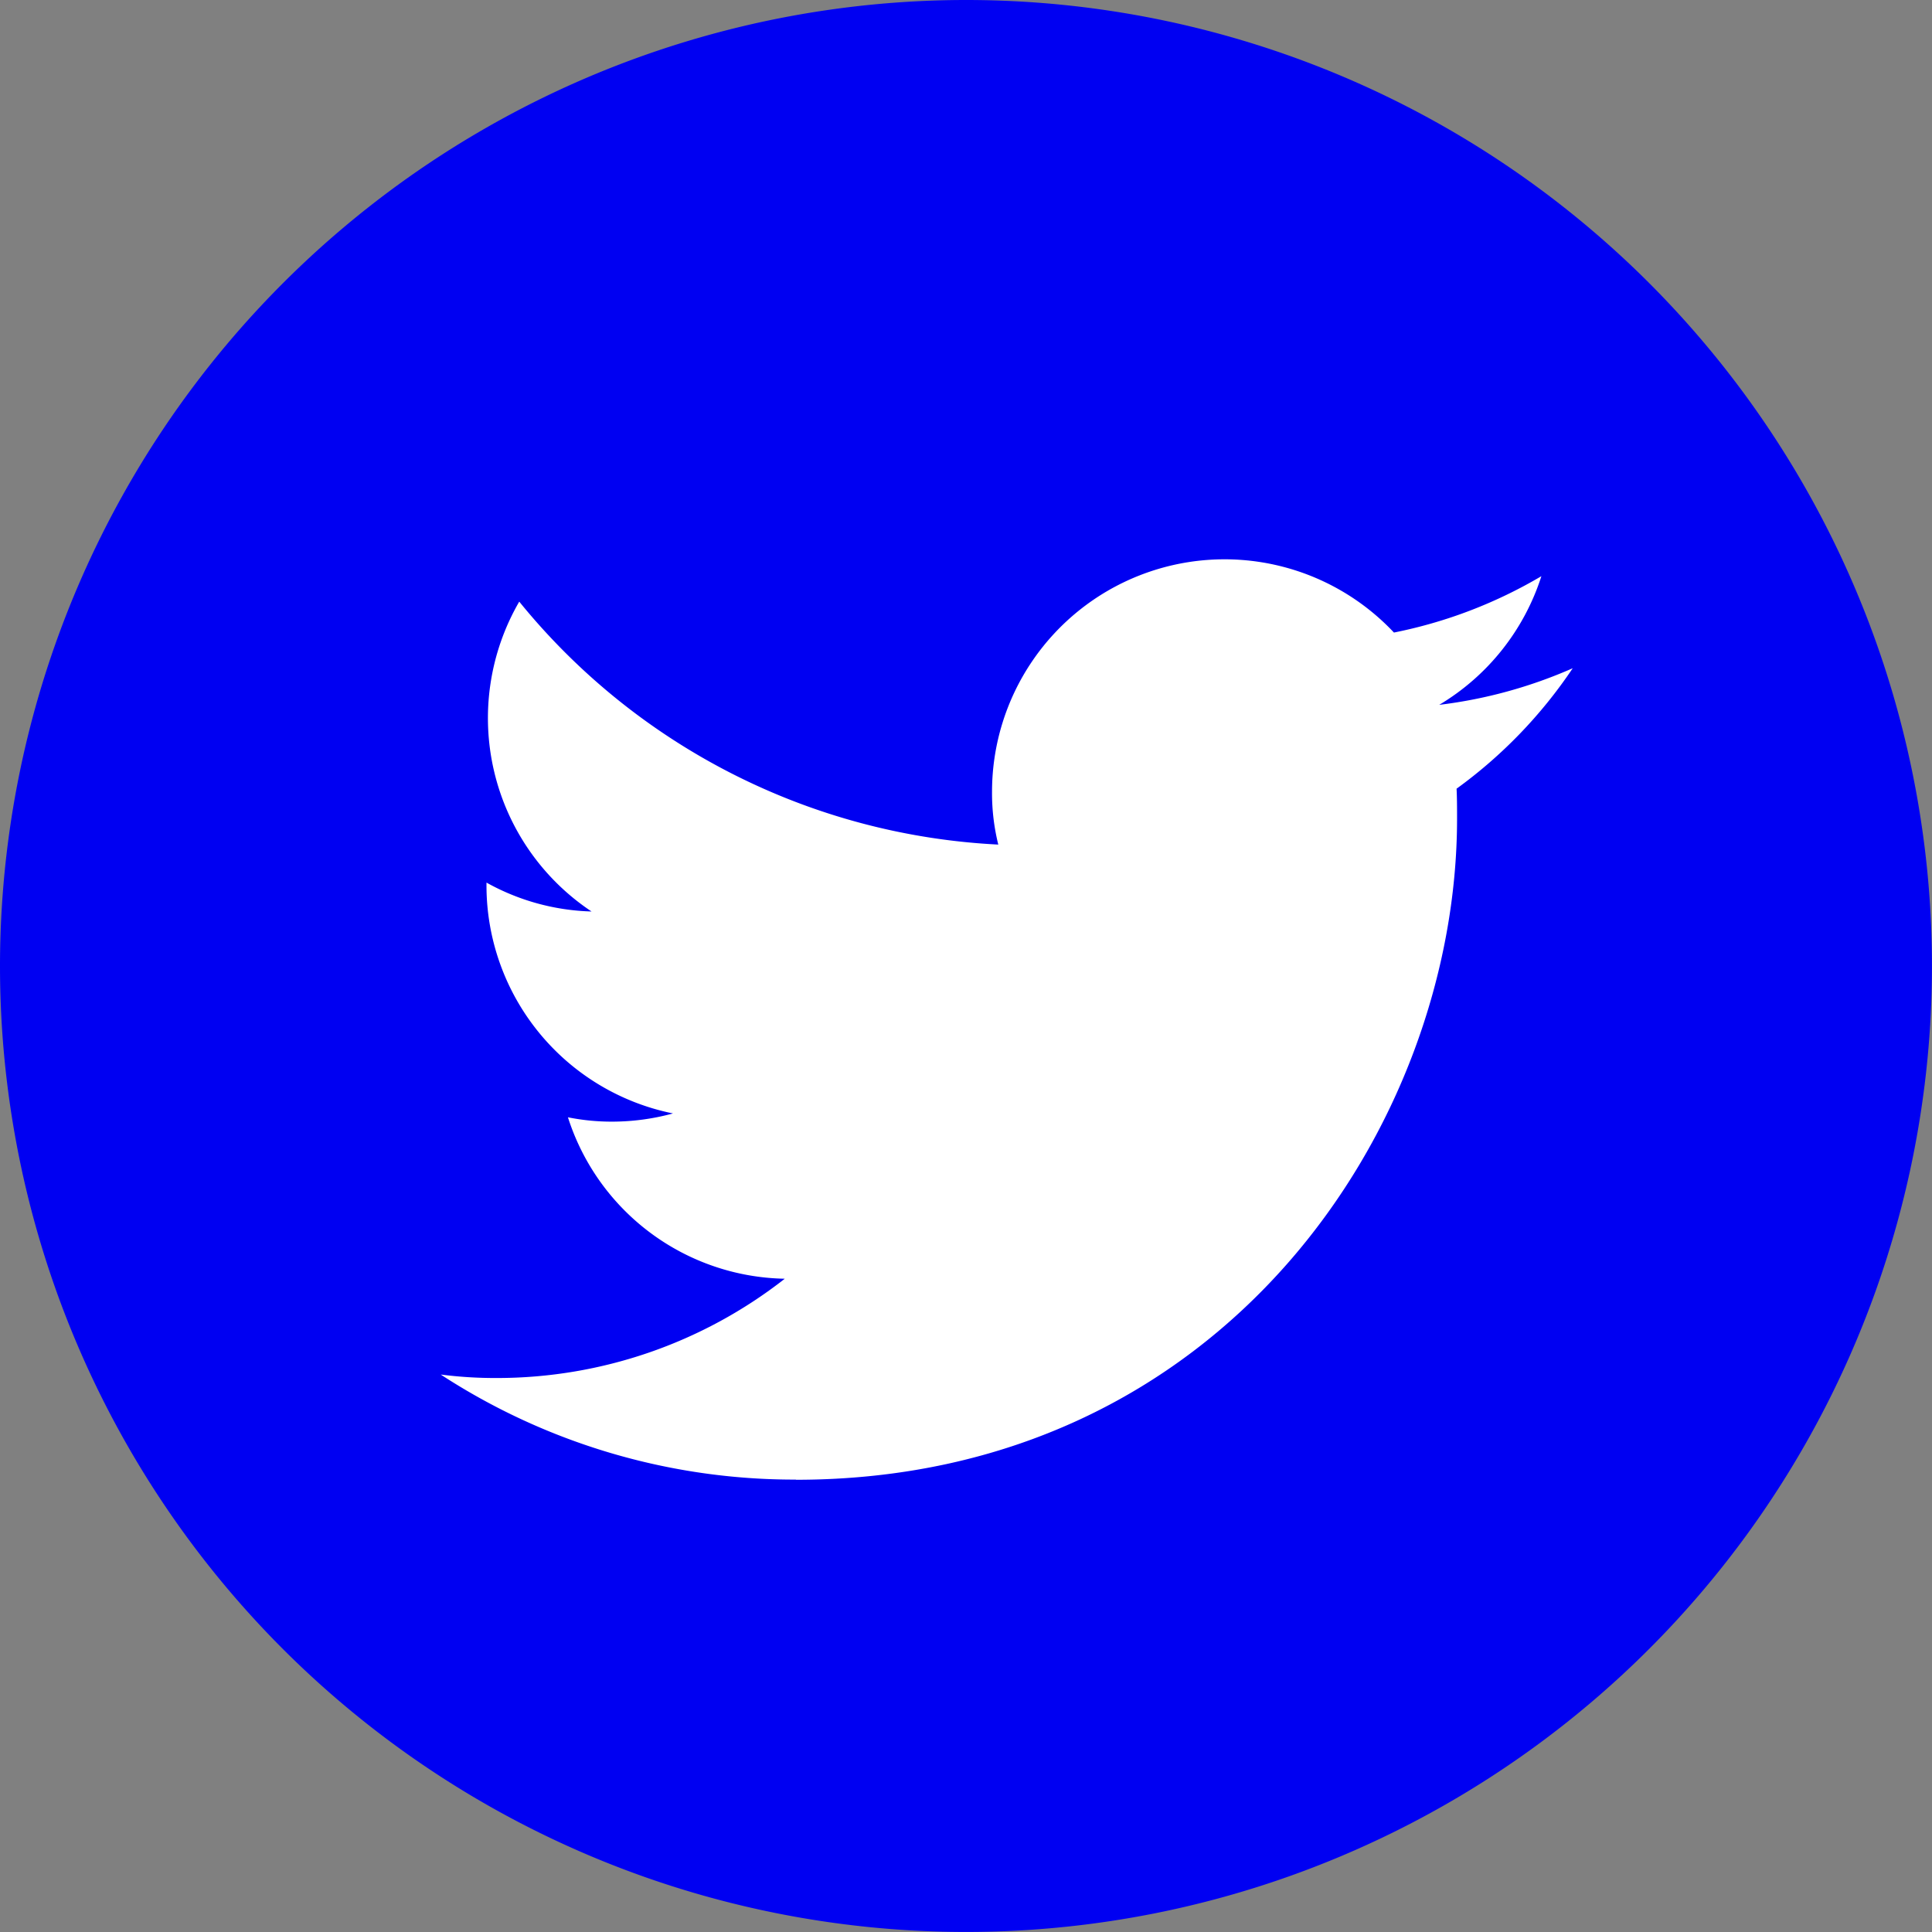
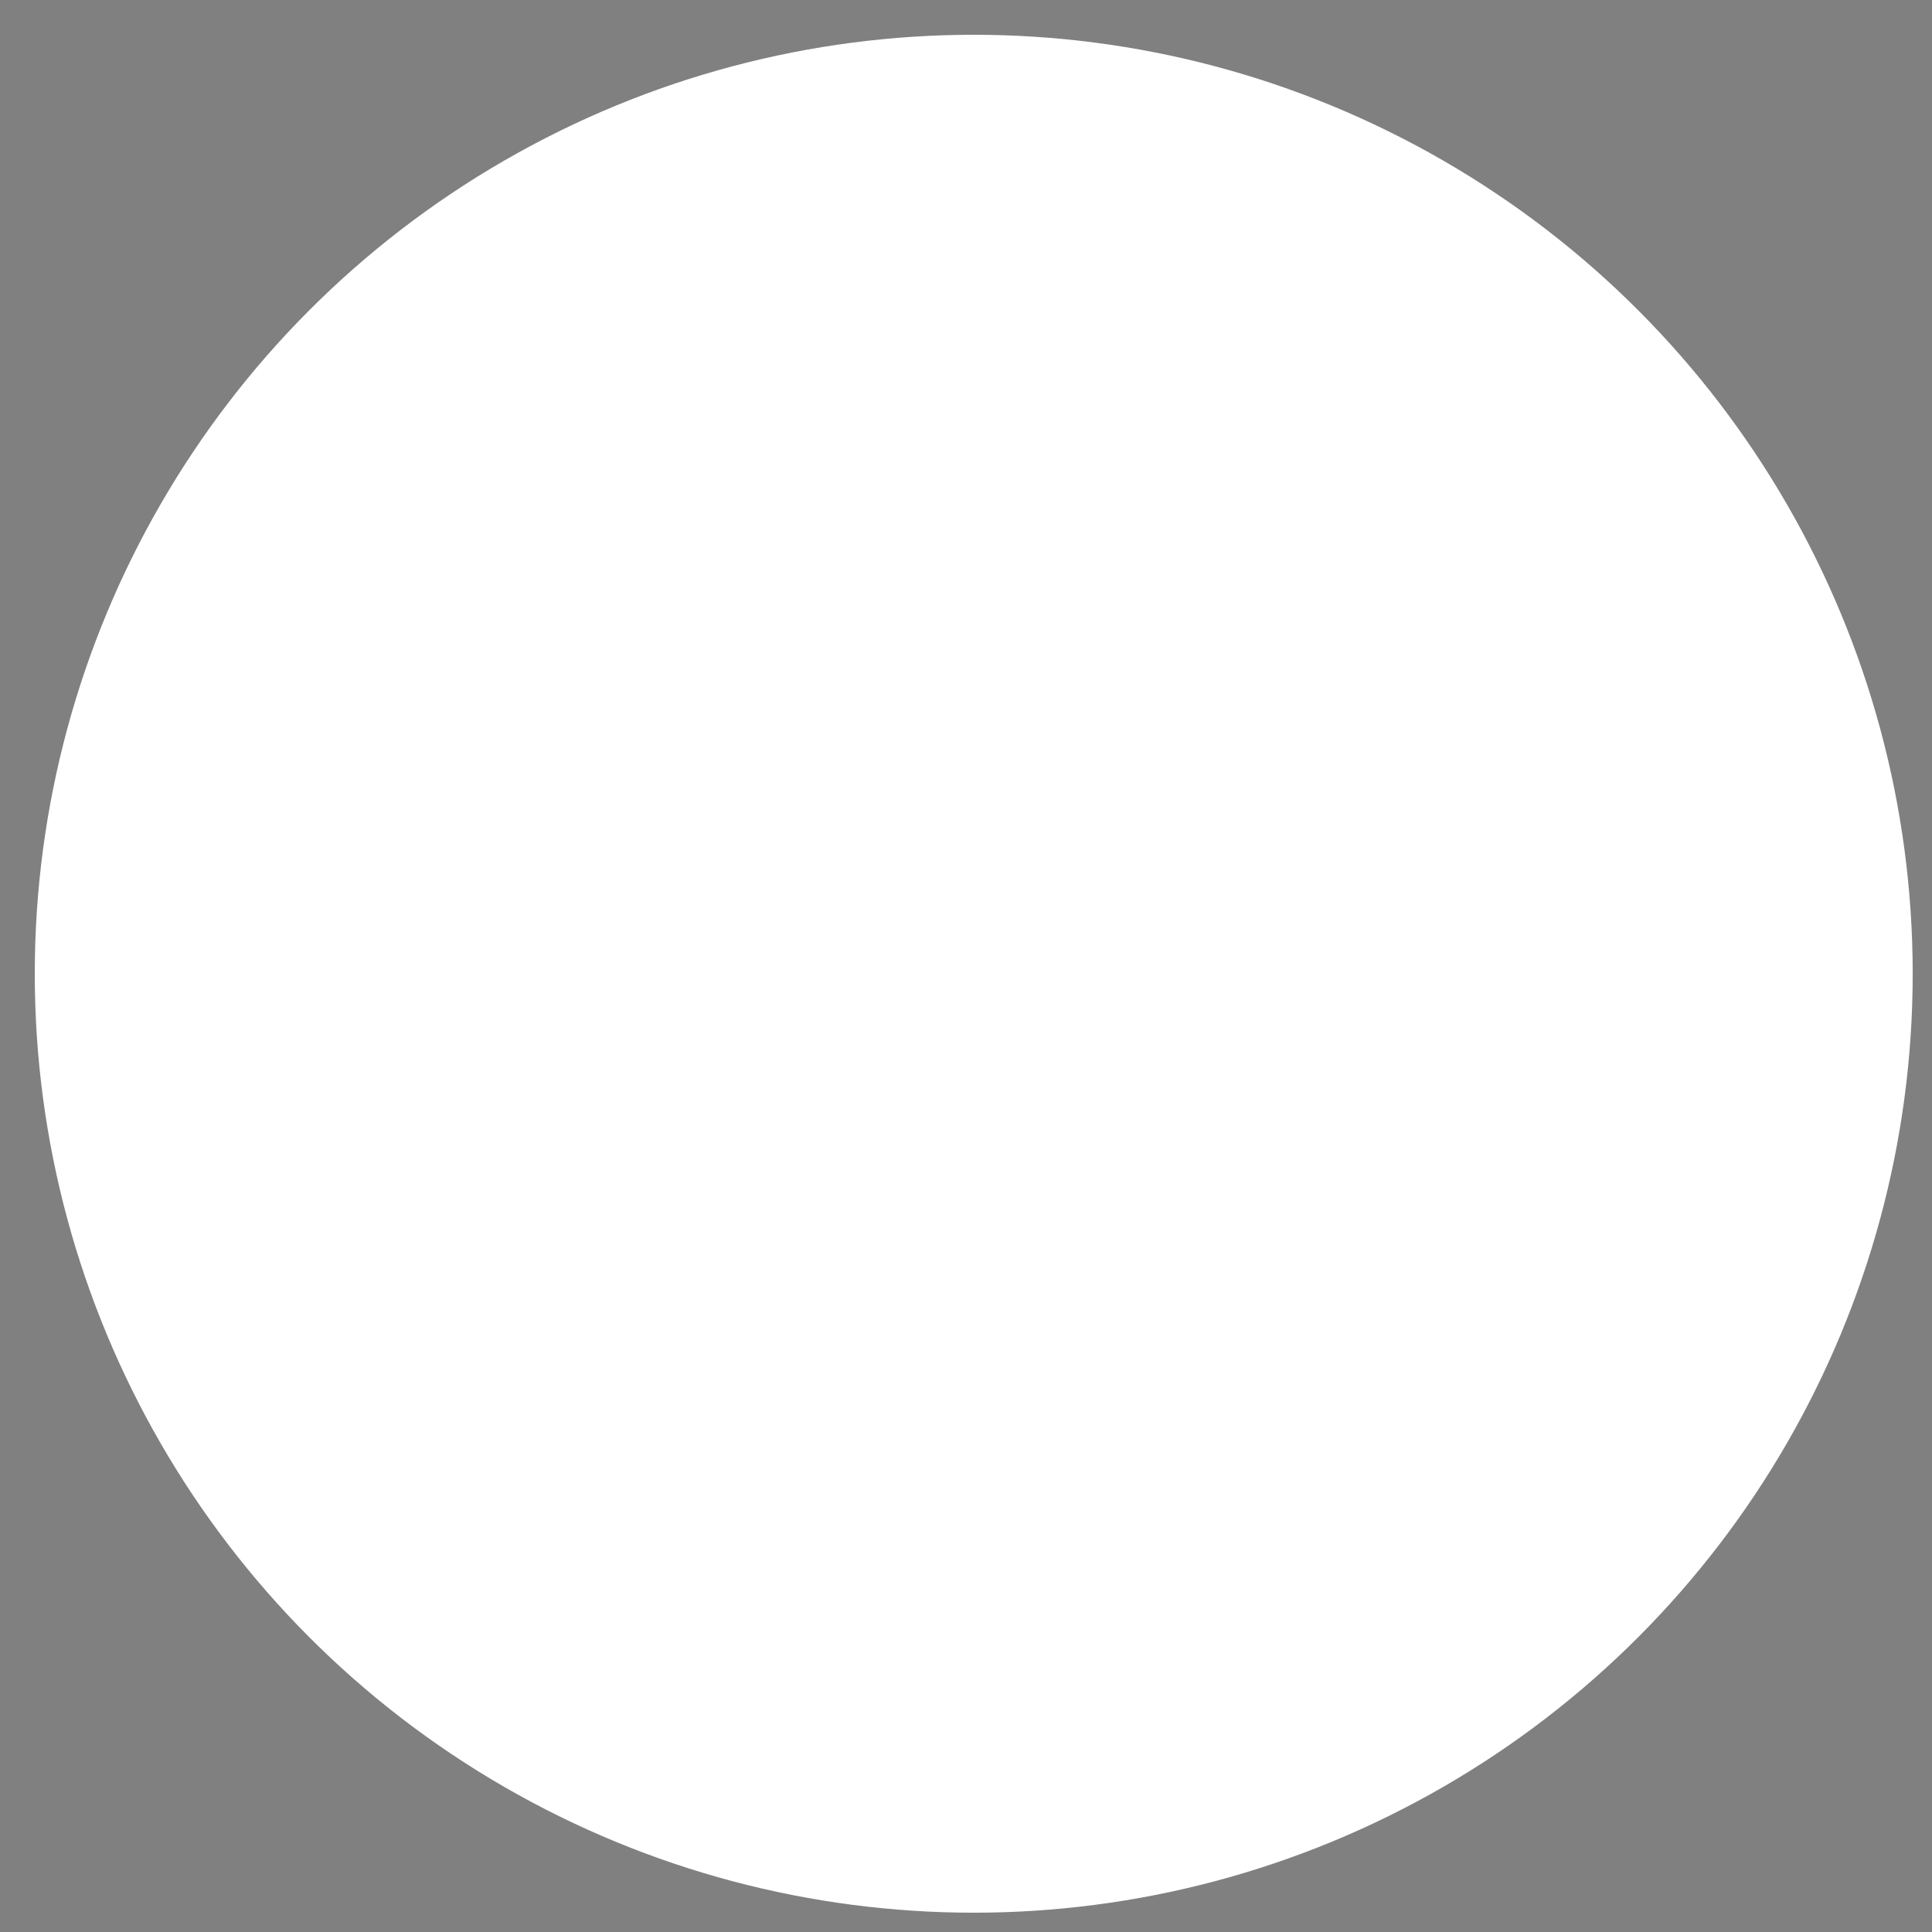
<svg xmlns="http://www.w3.org/2000/svg" width="55.555" height="55.555" viewBox="0 0 55.555 55.555">
  <rect x="0" y="0" width="55.555" height="55.555" fill="#808080" stroke="none" />
  <g data-name="Group 115" transform="translate(-1235 -8640)">
    <circle data-name="Ellipse 4" cx="27" cy="27" r="27" transform="translate(1236 8641)" style="fill:#fff" />
-     <path data-name="5279123_tweet_twitter_twitter logo_icon" d="M27.777 0A27.777 27.777 0 1 1 0 27.777 27.791 27.791 0 0 1 27.777 0zm-4.892 42.551c12.292 0 19.013-10.185 19.013-19.013 0-.291 0-.582-.014-.859a13.689 13.689 0 0 0 3.34-3.464 13.561 13.561 0 0 1-3.839 1.053 6.678 6.678 0 0 0 2.938-3.7 13.533 13.533 0 0 1-4.24 1.621 6.686 6.686 0 0 0-11.557 4.573 6.125 6.125 0 0 0 .18 1.524A18.956 18.956 0 0 1 14.931 17.3a6.679 6.679 0 0 0 2.079 8.91 6.564 6.564 0 0 1-3.021-.831v.083a6.69 6.69 0 0 0 5.363 6.555 6.665 6.665 0 0 1-1.76.236 6.373 6.373 0 0 1-1.261-.125 6.672 6.672 0 0 0 6.236 4.642 13.432 13.432 0 0 1-8.3 2.855 12.161 12.161 0 0 1-1.594-.1 18.618 18.618 0 0 0 10.213 3.021z" transform="translate(1235 8640)" style="fill:#0000F2;fill-rule:evenodd" />
  </g>
</svg>